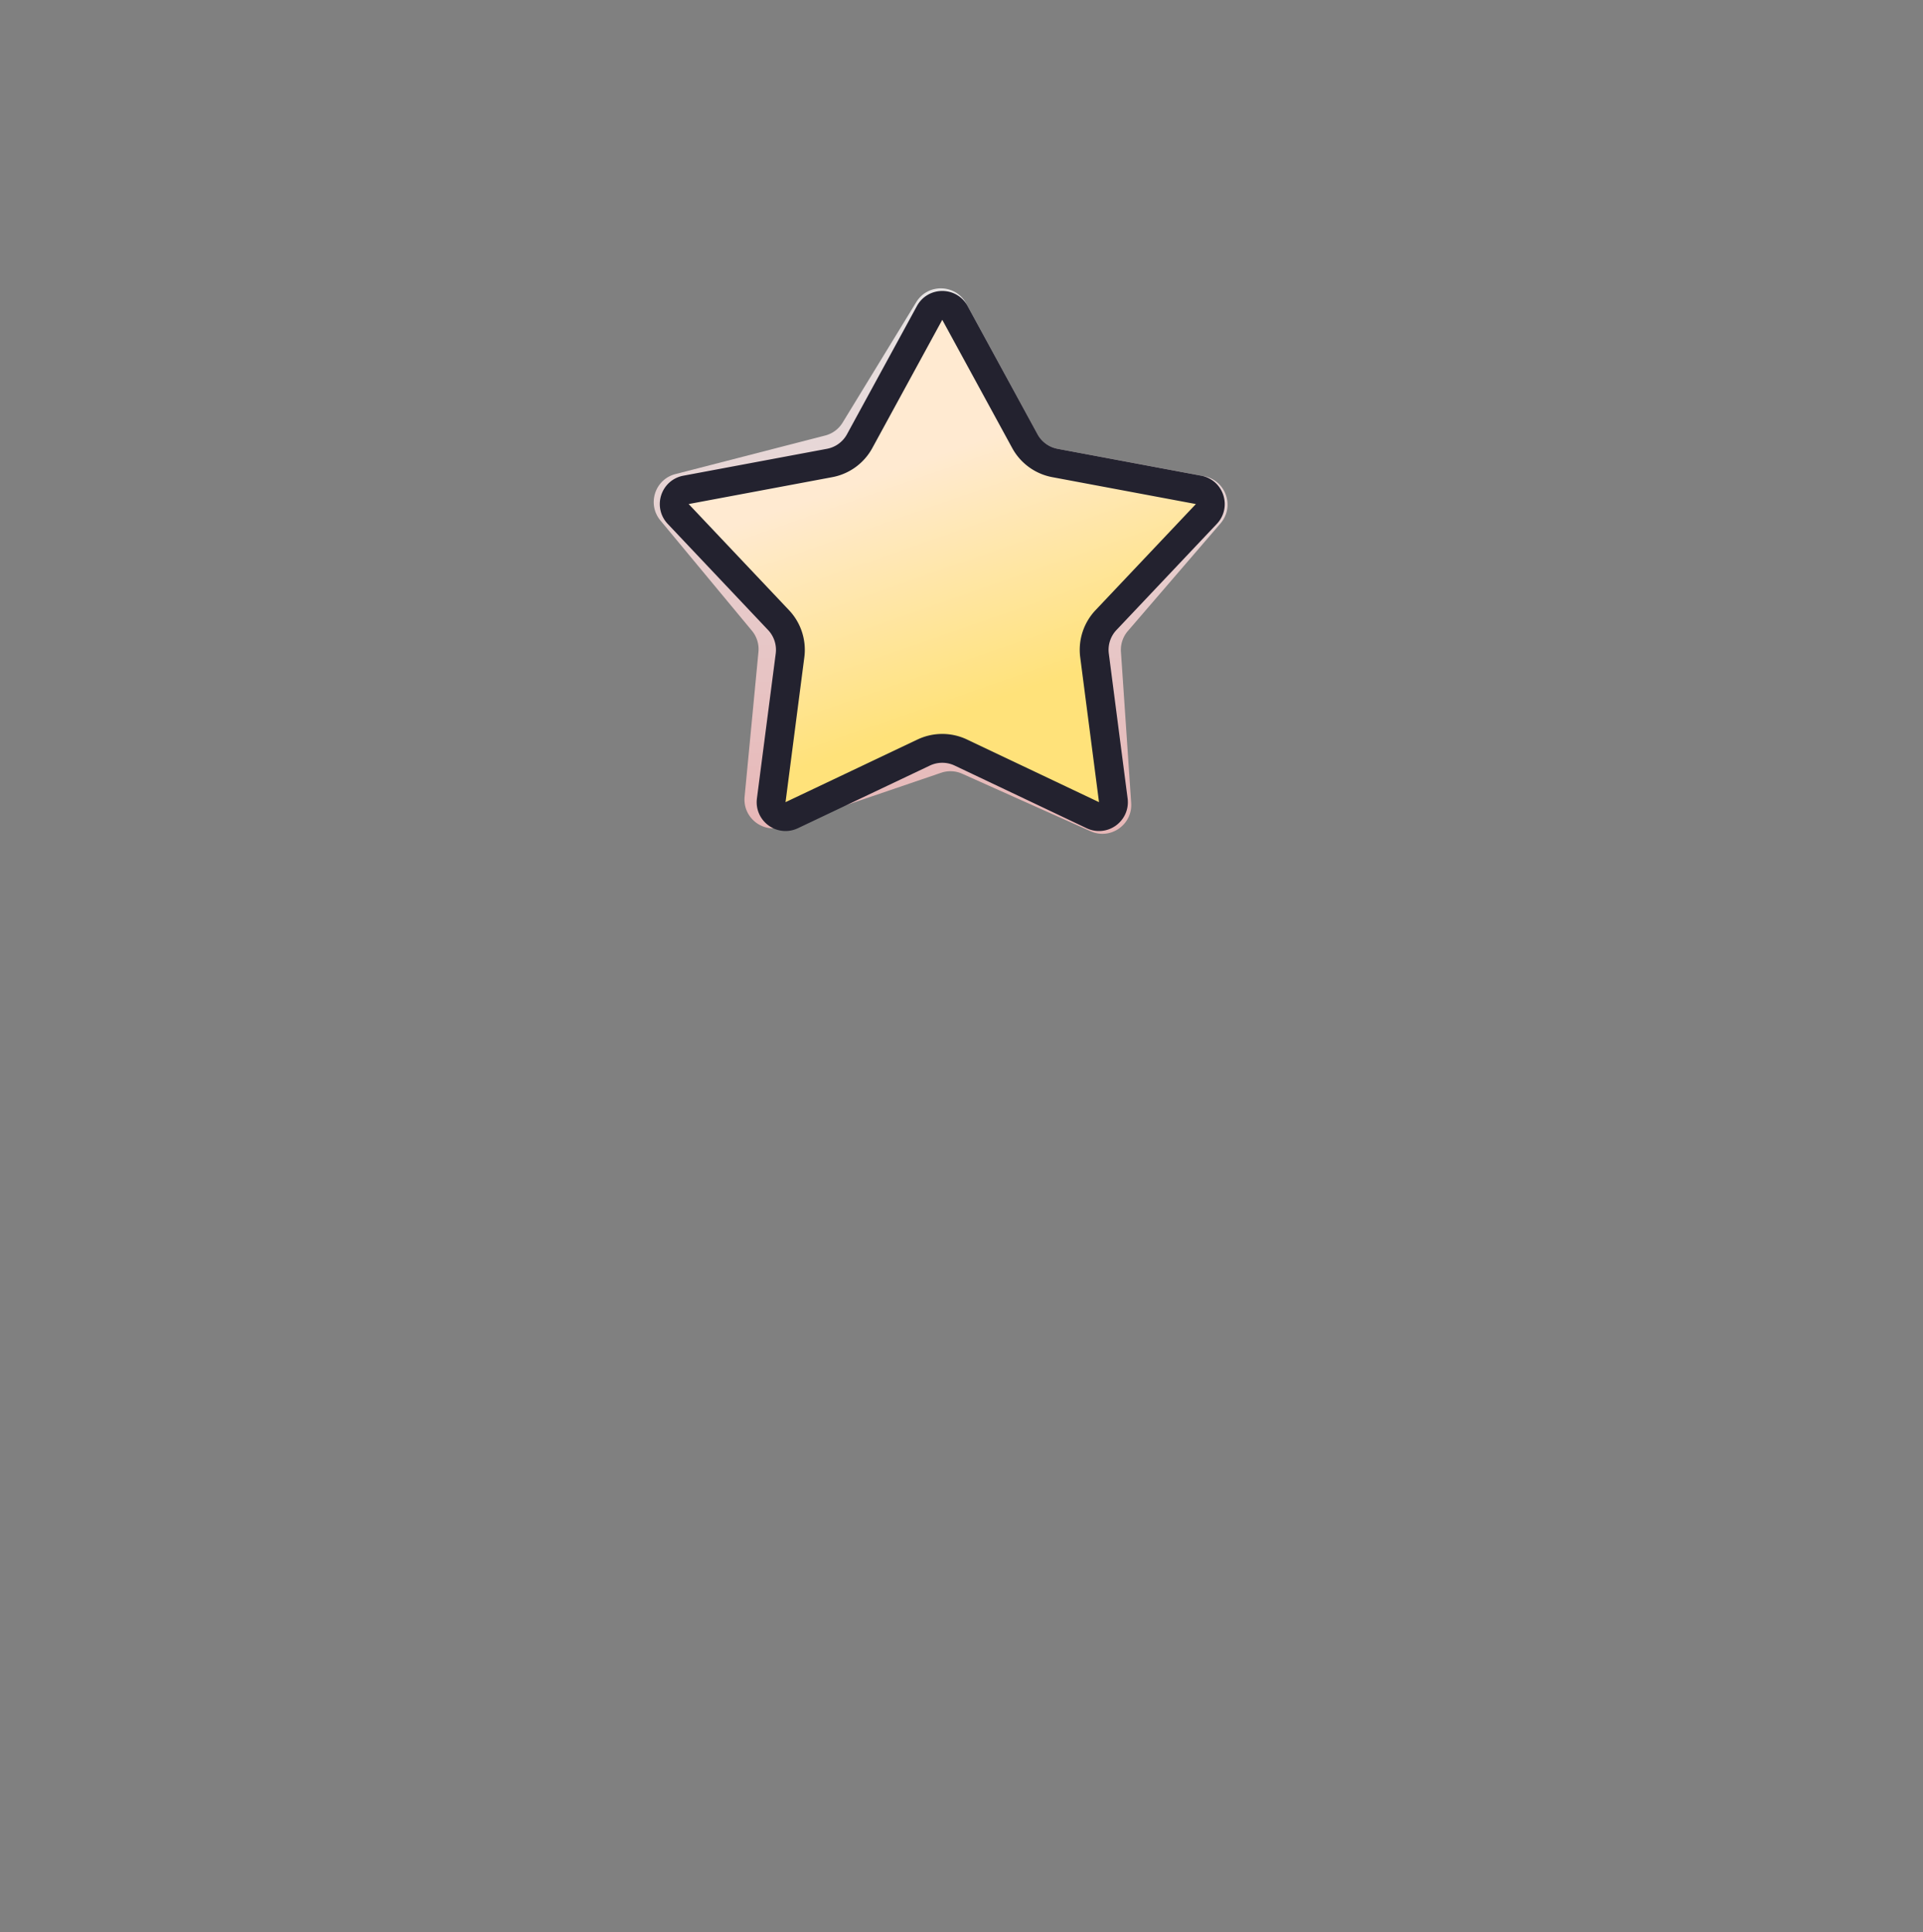
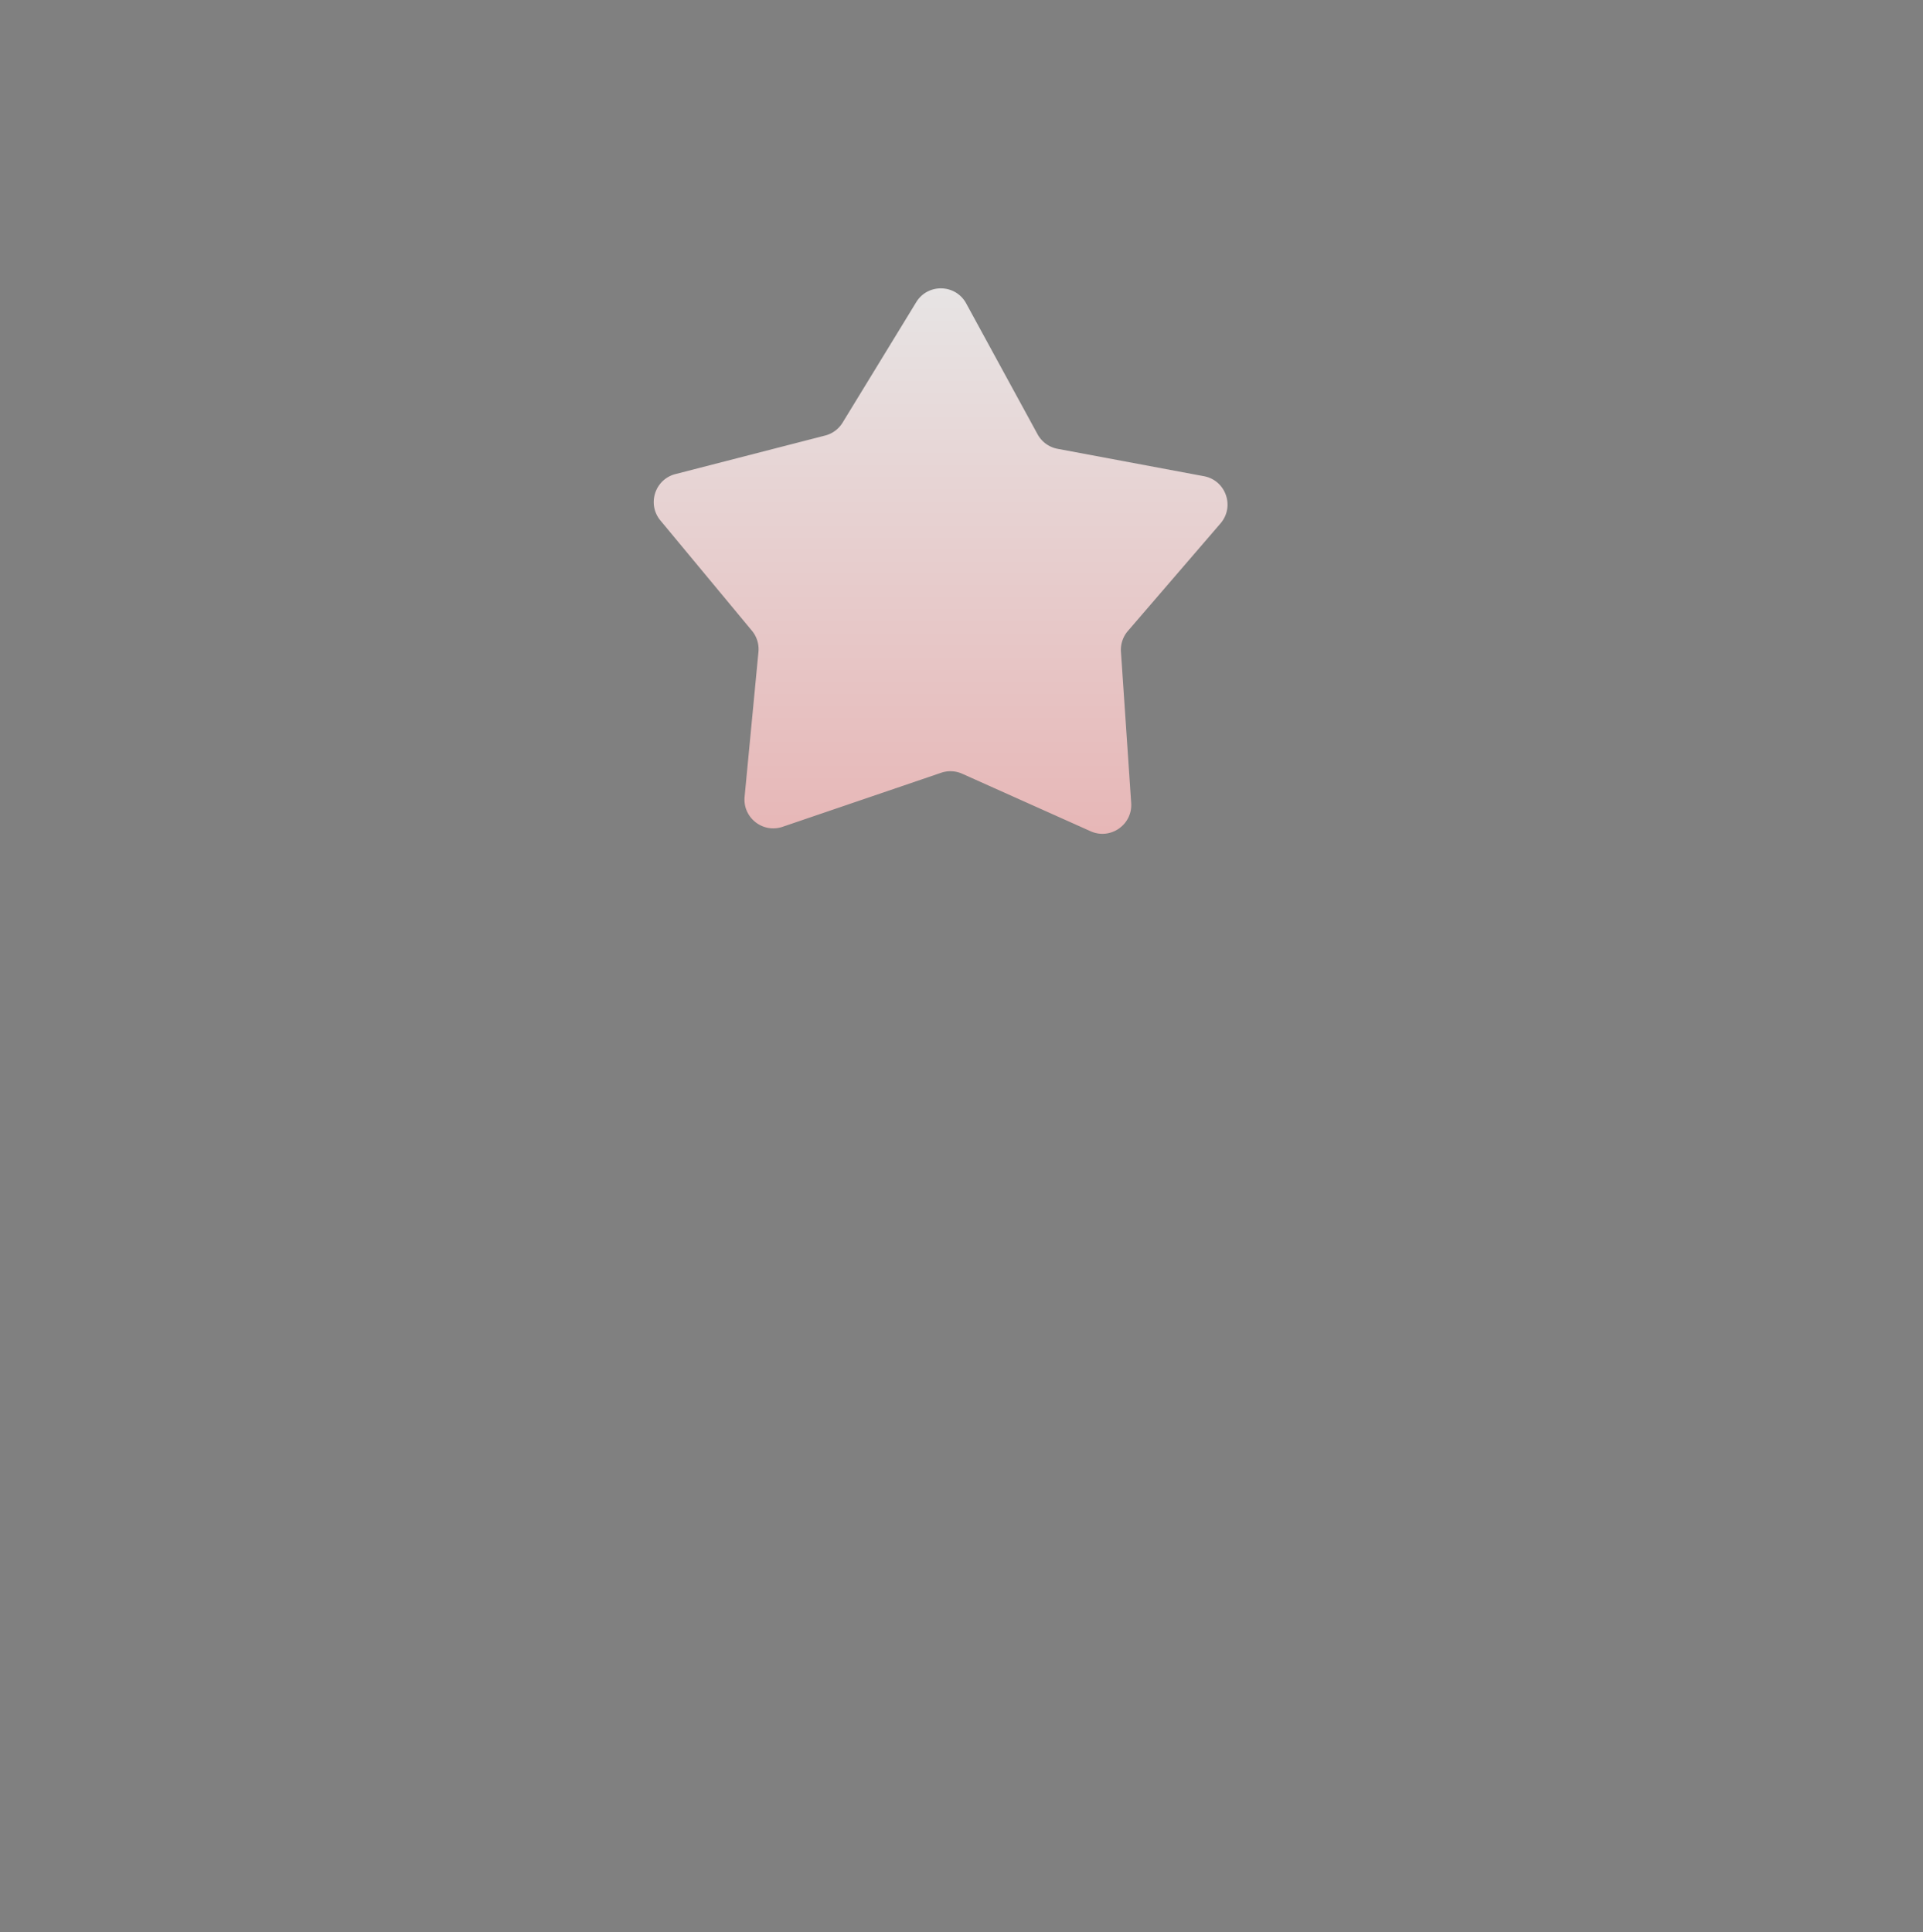
<svg xmlns="http://www.w3.org/2000/svg" width="200" height="201" fill="none">
  <rect width="100%" height="100%" fill="#808080" stroke="none" />
  <path d="M95.292 31.43c1.204-1.97 4.089-1.898 5.194.128l7.424 13.613a3.001 3.001 0 0 0 2.082 1.513l15.225 2.85c2.272.426 3.23 3.154 1.722 4.907l-9.637 11.195a3.002 3.002 0 0 0-.719 2.16l1.065 15.728c.152 2.258-2.155 3.866-4.22 2.94l-13.351-5.981a3 3 0 0 0-2.194-.102L81.396 86c-2.061.703-4.161-.956-3.954-3.125l1.44-15.066a3 3 0 0 0-.678-2.201l-9.52-11.474c-1.404-1.694-.569-4.273 1.562-4.821l15.576-4.01a3 3 0 0 0 1.812-1.342l7.658-12.532Z" fill="url(#a)" fill-opacity=".81" />
-   <path d="m99.317 32.547 7.276 13.343a4.5 4.5 0 0 0 3.123 2.268l14.937 2.797c1.167.219 1.63 1.642.814 2.505l-10.441 11.043a4.502 4.502 0 0 0-1.192 3.67l1.955 15.072c.153 1.177-1.058 2.057-2.13 1.548l-13.73-6.517a4.5 4.5 0 0 0-3.859 0l-13.728 6.517c-1.073.509-2.284-.371-2.131-1.549l1.955-15.07a4.5 4.5 0 0 0-1.192-3.67L70.534 53.46c-.817-.863-.354-2.286.813-2.505l14.938-2.797a4.5 4.5 0 0 0 3.122-2.269l7.276-13.342c.569-1.042 2.065-1.042 2.634 0Z" fill="url(#b)" stroke="#23222F" stroke-width="3" stroke-linecap="round" stroke-linejoin="round" />
  <defs>
    <linearGradient id="a" x1="98" y1="27" x2="98" y2="95" gradientUnits="userSpaceOnUse">
      <stop stop-color="#fff" />
      <stop offset="1" stop-color="#FFBCBC" />
    </linearGradient>
    <linearGradient id="b" x1="81.5" y1="80.5" x2="72.898" y2="55.889" gradientUnits="userSpaceOnUse">
      <stop stop-color="#FFE27A" />
      <stop offset="1" stop-color="#FFEAD1" />
    </linearGradient>
  </defs>
</svg>